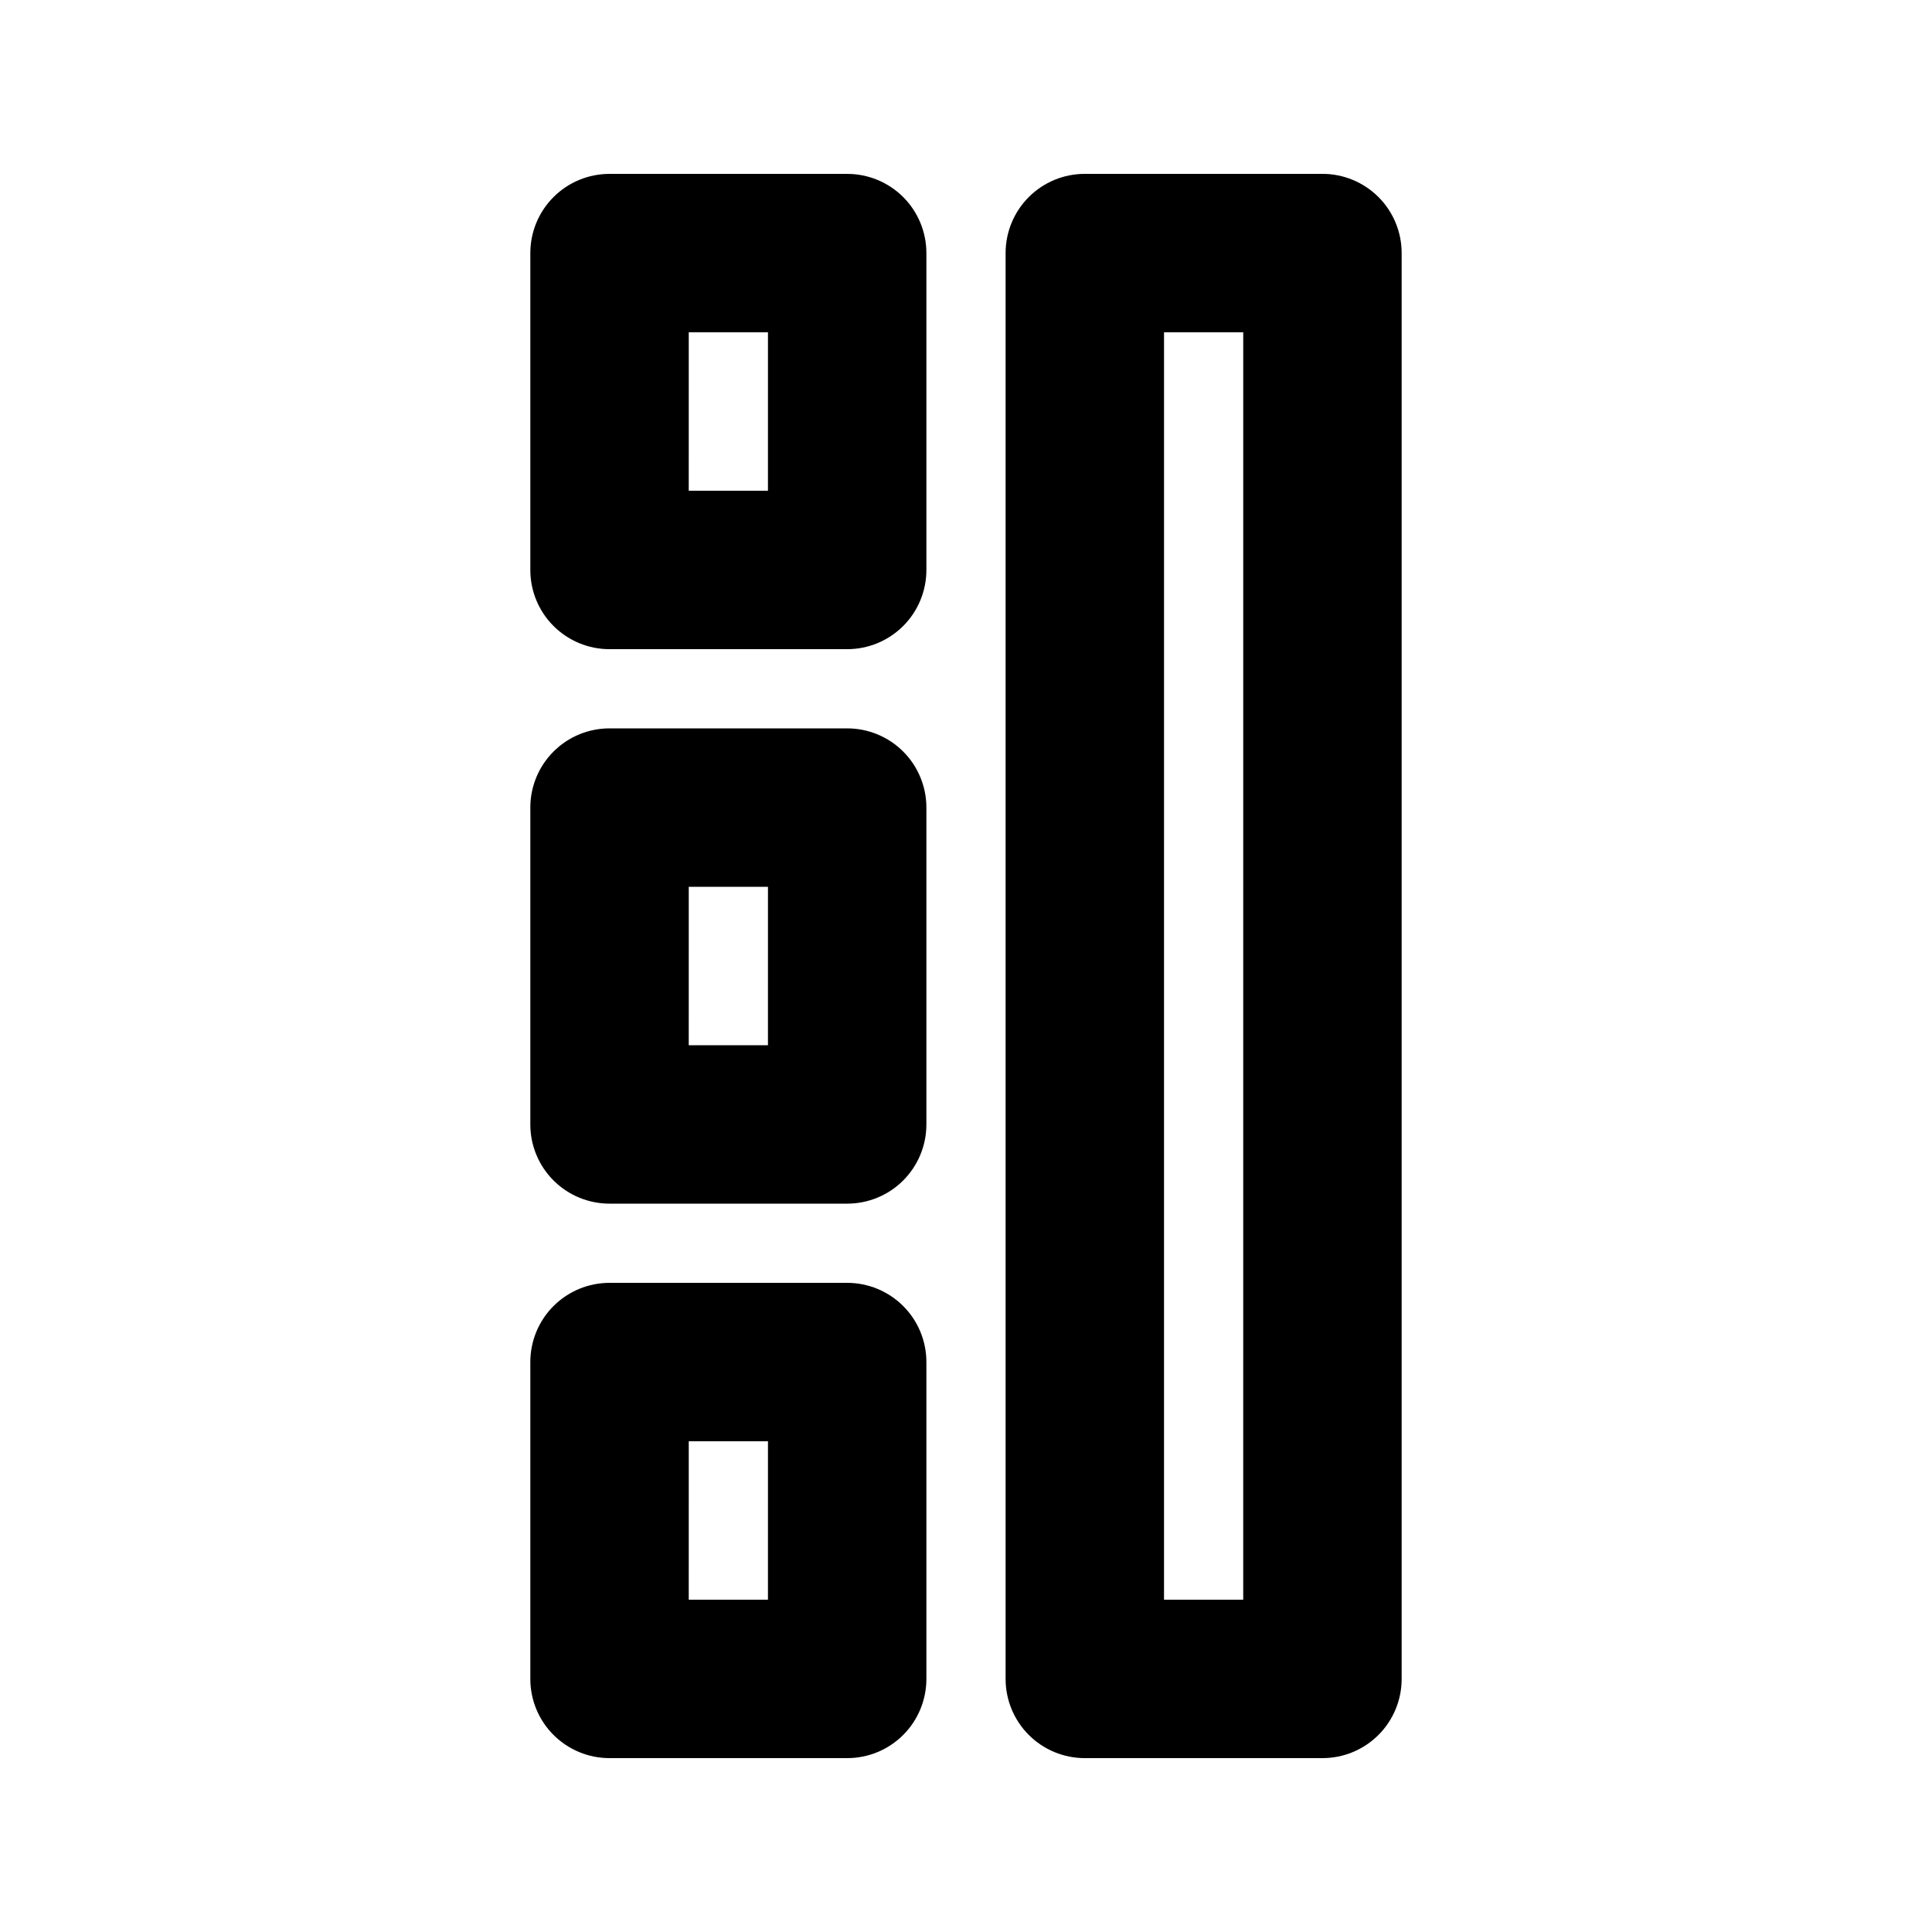
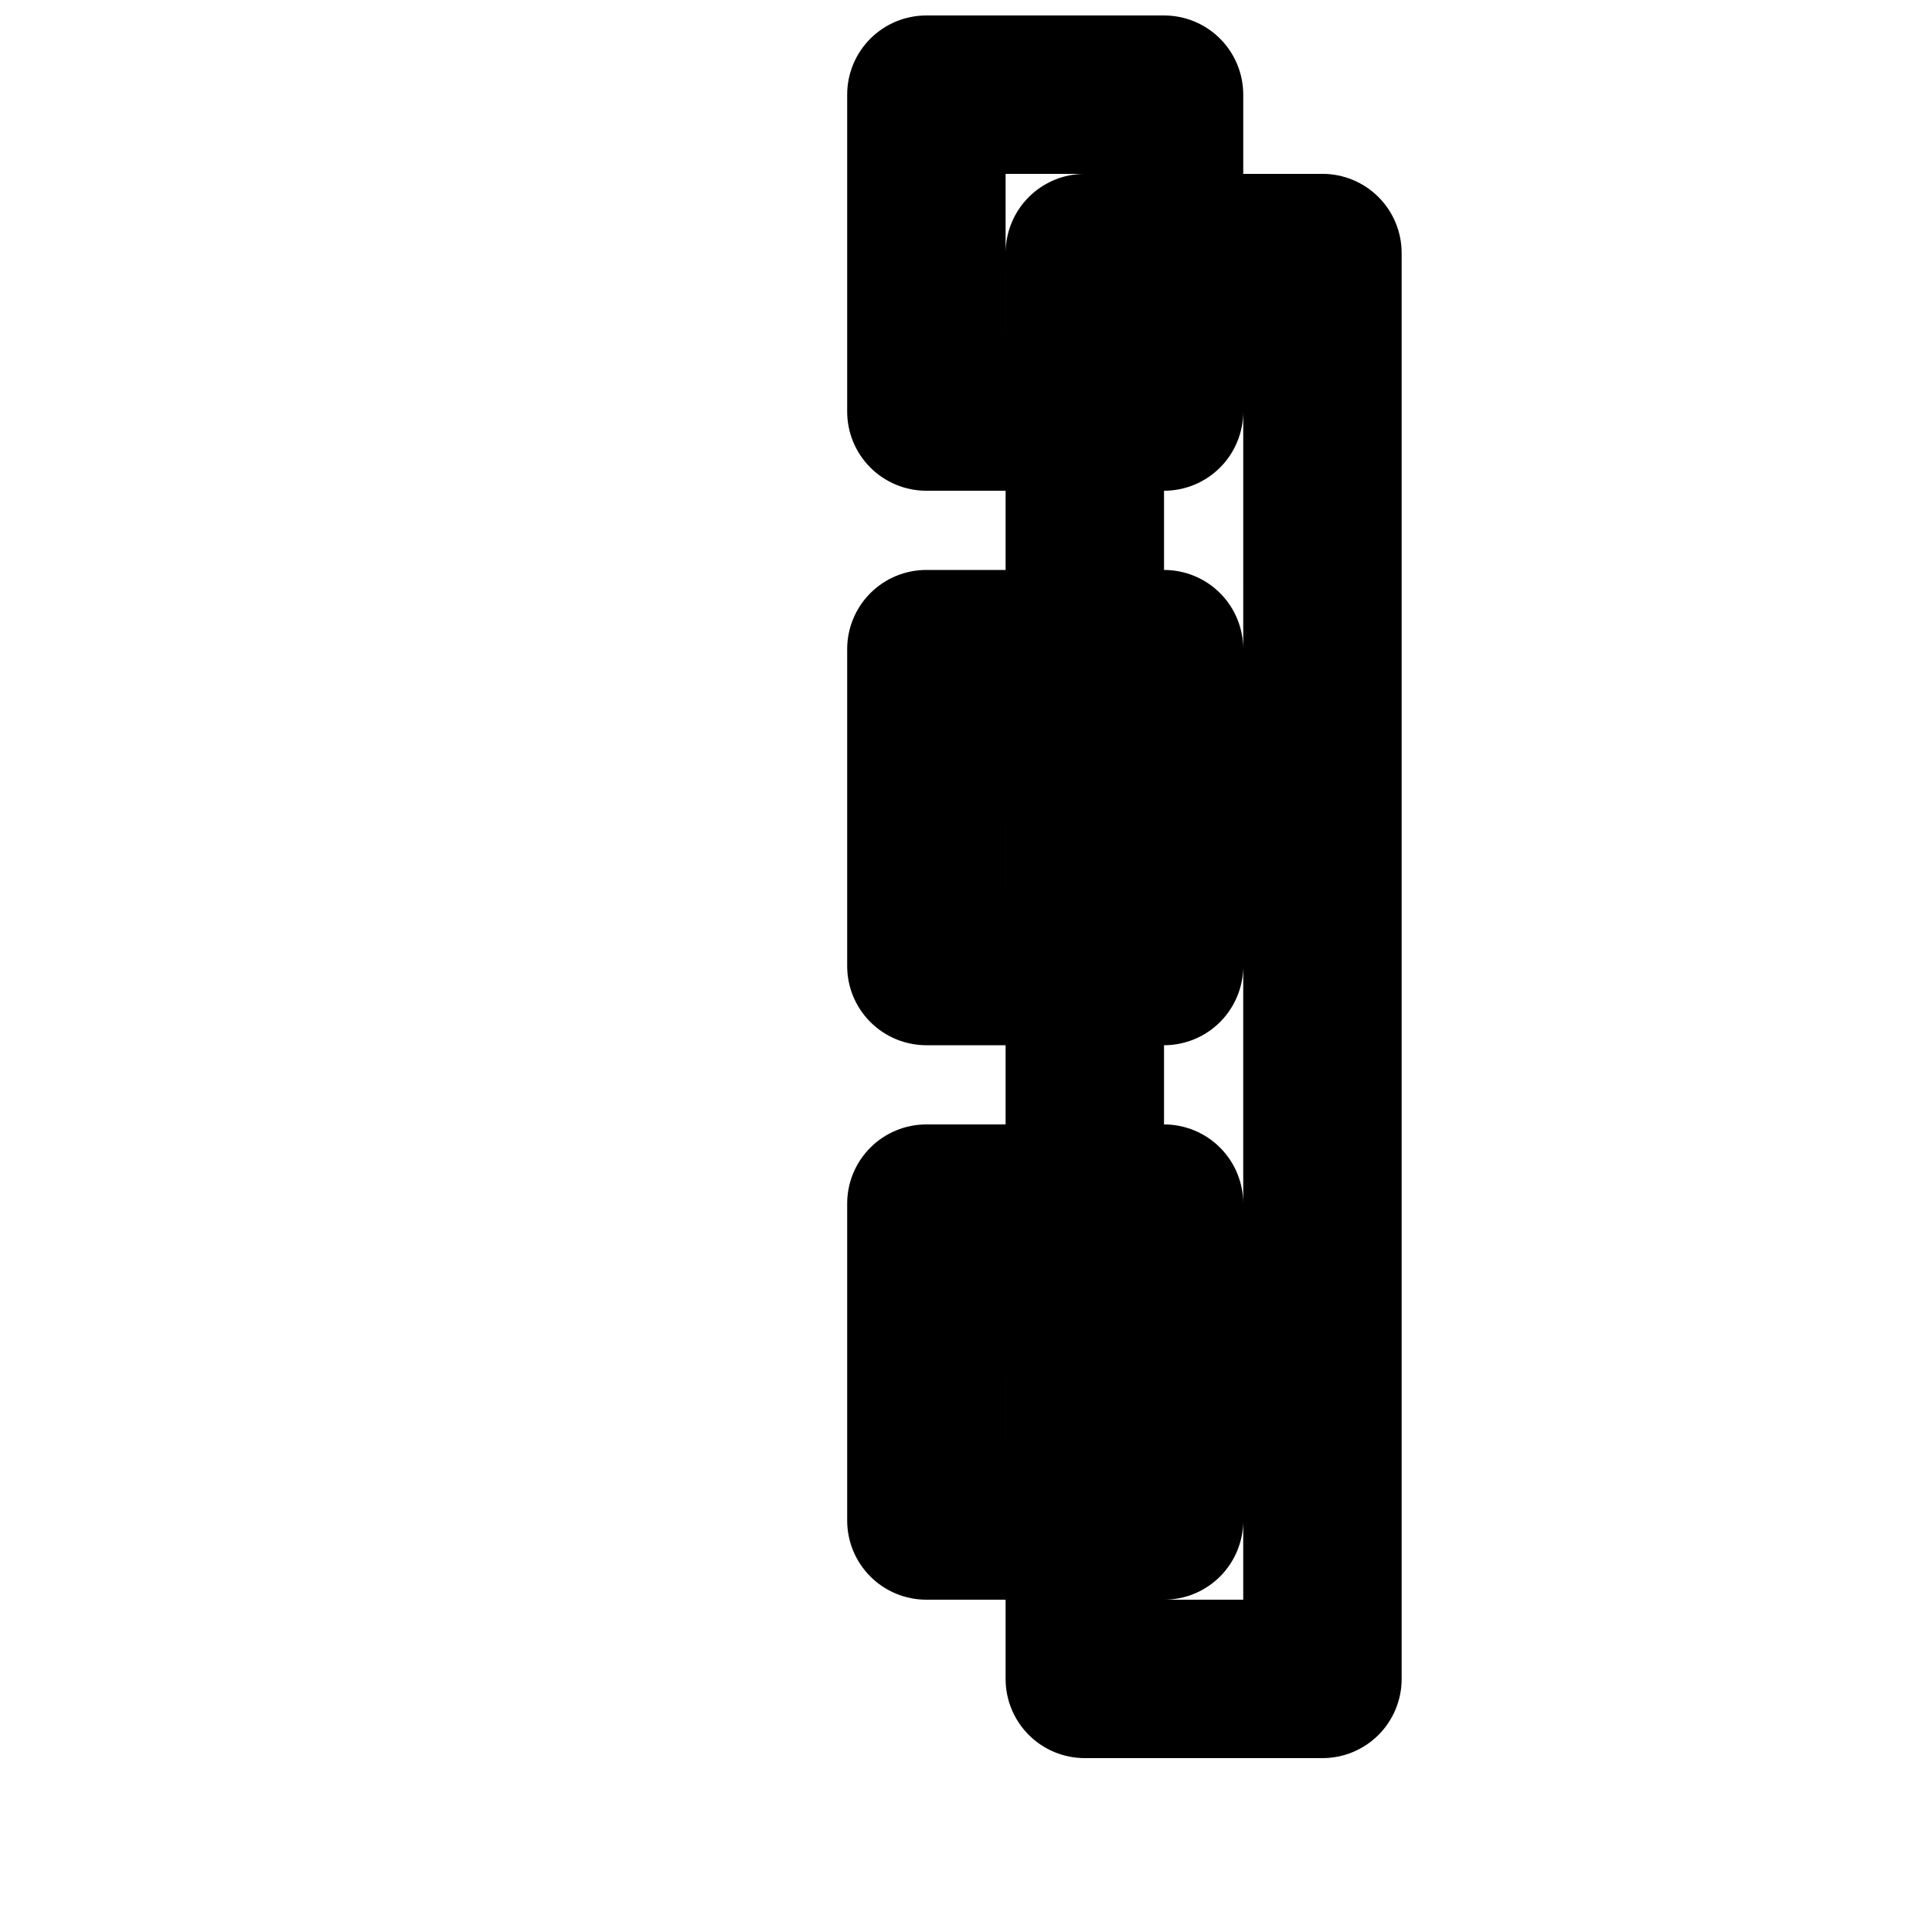
<svg xmlns="http://www.w3.org/2000/svg" fill="#000000" width="800px" height="800px" version="1.1" viewBox="144 144 512 512">
-   <path d="m494.46 609.92h-62.977 0.004c-5.57 0.004-10.91-2.207-14.848-6.144s-6.148-9.277-6.144-14.848v-377.86c-0.004-5.57 2.207-10.91 6.144-14.848s9.277-6.148 14.848-6.144h62.977-0.004c5.57-0.004 10.91 2.207 14.848 6.144s6.148 9.277 6.144 14.848v377.86c0.004 5.57-2.207 10.91-6.144 14.848s-9.277 6.148-14.848 6.144zm-41.984-41.984h20.992l0.004-335.87h-20.992zm-83.969 41.984h-62.977 0.004c-5.57 0.004-10.91-2.207-14.848-6.144s-6.148-9.277-6.144-14.848v-83.969c-0.004-5.566 2.207-10.906 6.144-14.844s9.277-6.148 14.848-6.148h62.977c5.566 0 10.91 2.211 14.848 6.148s6.144 9.277 6.144 14.844v83.969c0 5.57-2.207 10.91-6.144 14.848s-9.281 6.148-14.848 6.144zm-41.984-41.984h20.992l0.004-41.984h-20.992zm41.984-104.96h-62.977l0.004 0.004c-5.57 0-10.91-2.211-14.848-6.148s-6.148-9.277-6.144-14.844v-83.969c-0.004-5.57 2.207-10.91 6.144-14.848s9.277-6.148 14.848-6.144h62.977c5.566-0.004 10.91 2.207 14.848 6.144s6.144 9.277 6.144 14.848v83.969c0 5.566-2.207 10.906-6.144 14.844s-9.281 6.148-14.848 6.148zm-41.984-41.984h20.992l0.004-41.98h-20.992zm41.984-104.96h-62.977l0.004 0.004c-5.57 0.004-10.91-2.207-14.848-6.144s-6.148-9.281-6.144-14.848v-83.969c-0.004-5.57 2.207-10.91 6.144-14.848s9.277-6.148 14.848-6.144h62.977c5.566-0.004 10.91 2.207 14.848 6.144s6.144 9.277 6.144 14.848v83.969c0 5.566-2.207 10.91-6.144 14.848s-9.281 6.148-14.848 6.144zm-41.984-41.984h20.992l0.004-41.98h-20.992z" />
+   <path d="m494.46 609.92h-62.977 0.004c-5.57 0.004-10.91-2.207-14.848-6.144s-6.148-9.277-6.144-14.848v-377.86c-0.004-5.57 2.207-10.91 6.144-14.848s9.277-6.148 14.848-6.144h62.977-0.004c5.57-0.004 10.91 2.207 14.848 6.144s6.148 9.277 6.144 14.848v377.86c0.004 5.57-2.207 10.91-6.144 14.848s-9.277 6.148-14.848 6.144zm-41.984-41.984h20.992l0.004-335.87h-20.992zh-62.977 0.004c-5.57 0.004-10.91-2.207-14.848-6.144s-6.148-9.277-6.144-14.848v-83.969c-0.004-5.566 2.207-10.906 6.144-14.844s9.277-6.148 14.848-6.148h62.977c5.566 0 10.91 2.211 14.848 6.148s6.144 9.277 6.144 14.844v83.969c0 5.57-2.207 10.91-6.144 14.848s-9.281 6.148-14.848 6.144zm-41.984-41.984h20.992l0.004-41.984h-20.992zm41.984-104.96h-62.977l0.004 0.004c-5.57 0-10.91-2.211-14.848-6.148s-6.148-9.277-6.144-14.844v-83.969c-0.004-5.57 2.207-10.91 6.144-14.848s9.277-6.148 14.848-6.144h62.977c5.566-0.004 10.91 2.207 14.848 6.144s6.144 9.277 6.144 14.848v83.969c0 5.566-2.207 10.906-6.144 14.844s-9.281 6.148-14.848 6.148zm-41.984-41.984h20.992l0.004-41.98h-20.992zm41.984-104.96h-62.977l0.004 0.004c-5.57 0.004-10.91-2.207-14.848-6.144s-6.148-9.281-6.144-14.848v-83.969c-0.004-5.57 2.207-10.91 6.144-14.848s9.277-6.148 14.848-6.144h62.977c5.566-0.004 10.91 2.207 14.848 6.144s6.144 9.277 6.144 14.848v83.969c0 5.566-2.207 10.91-6.144 14.848s-9.281 6.148-14.848 6.144zm-41.984-41.984h20.992l0.004-41.98h-20.992z" />
</svg>